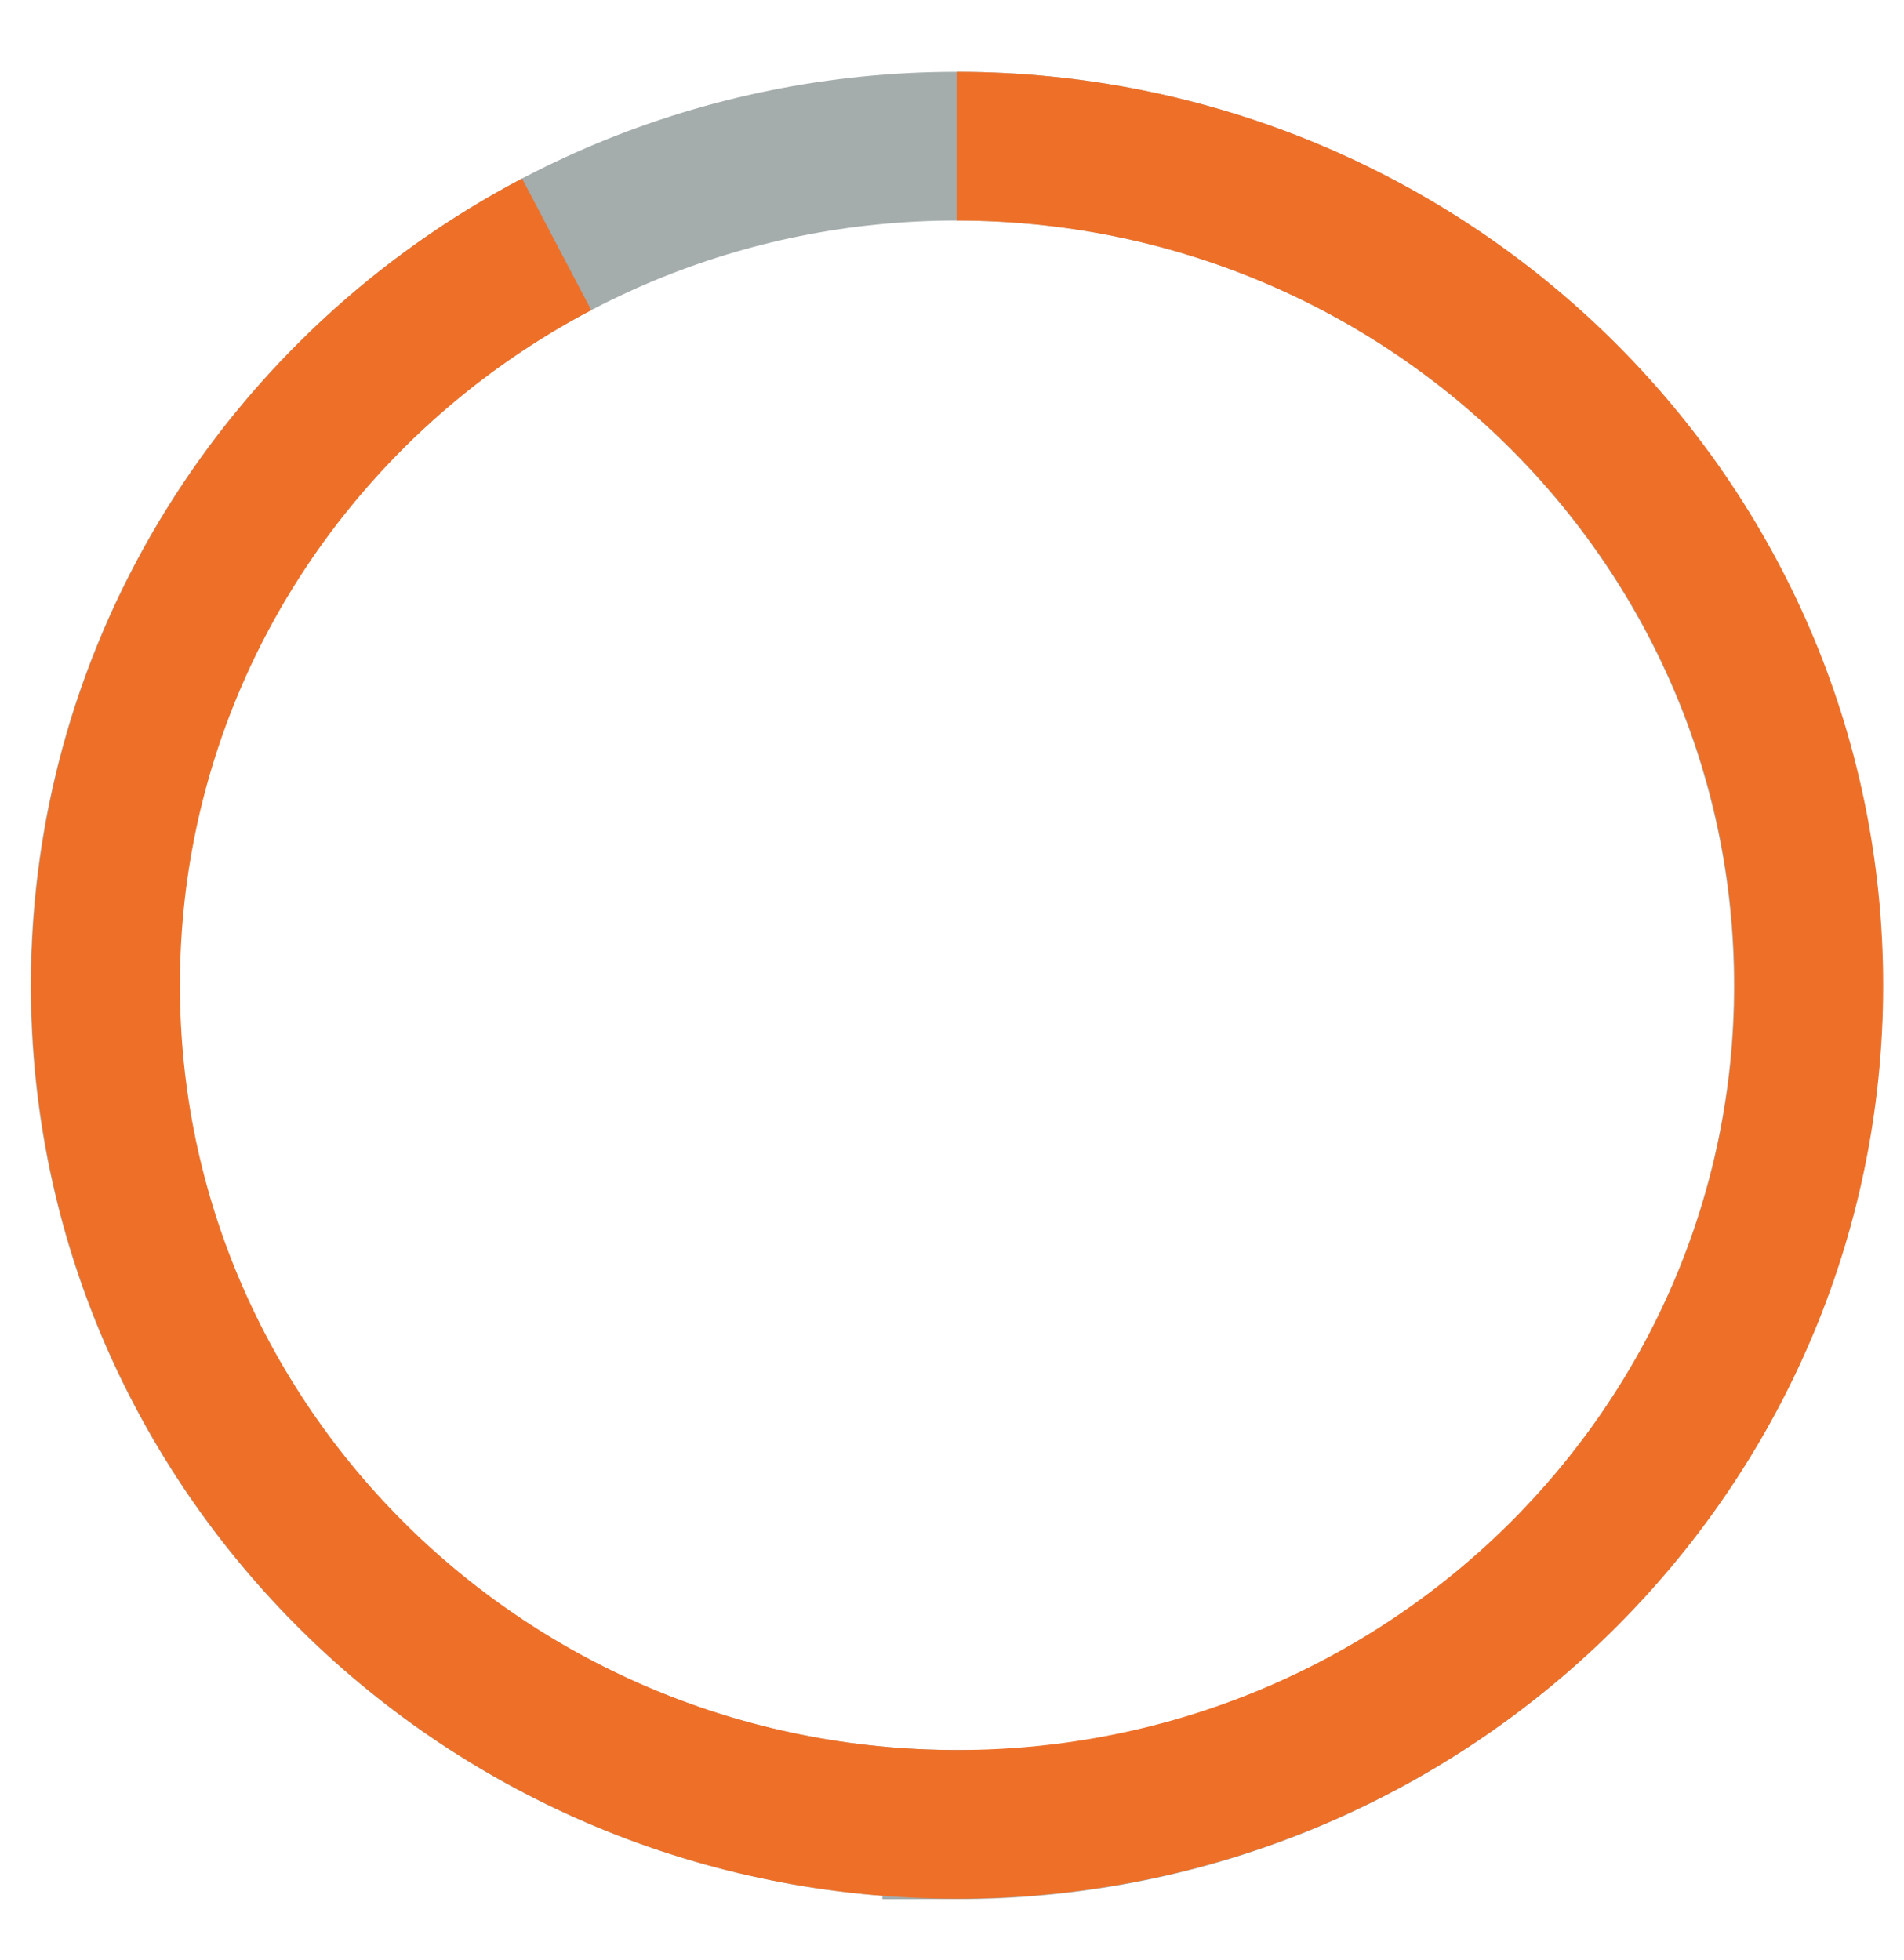
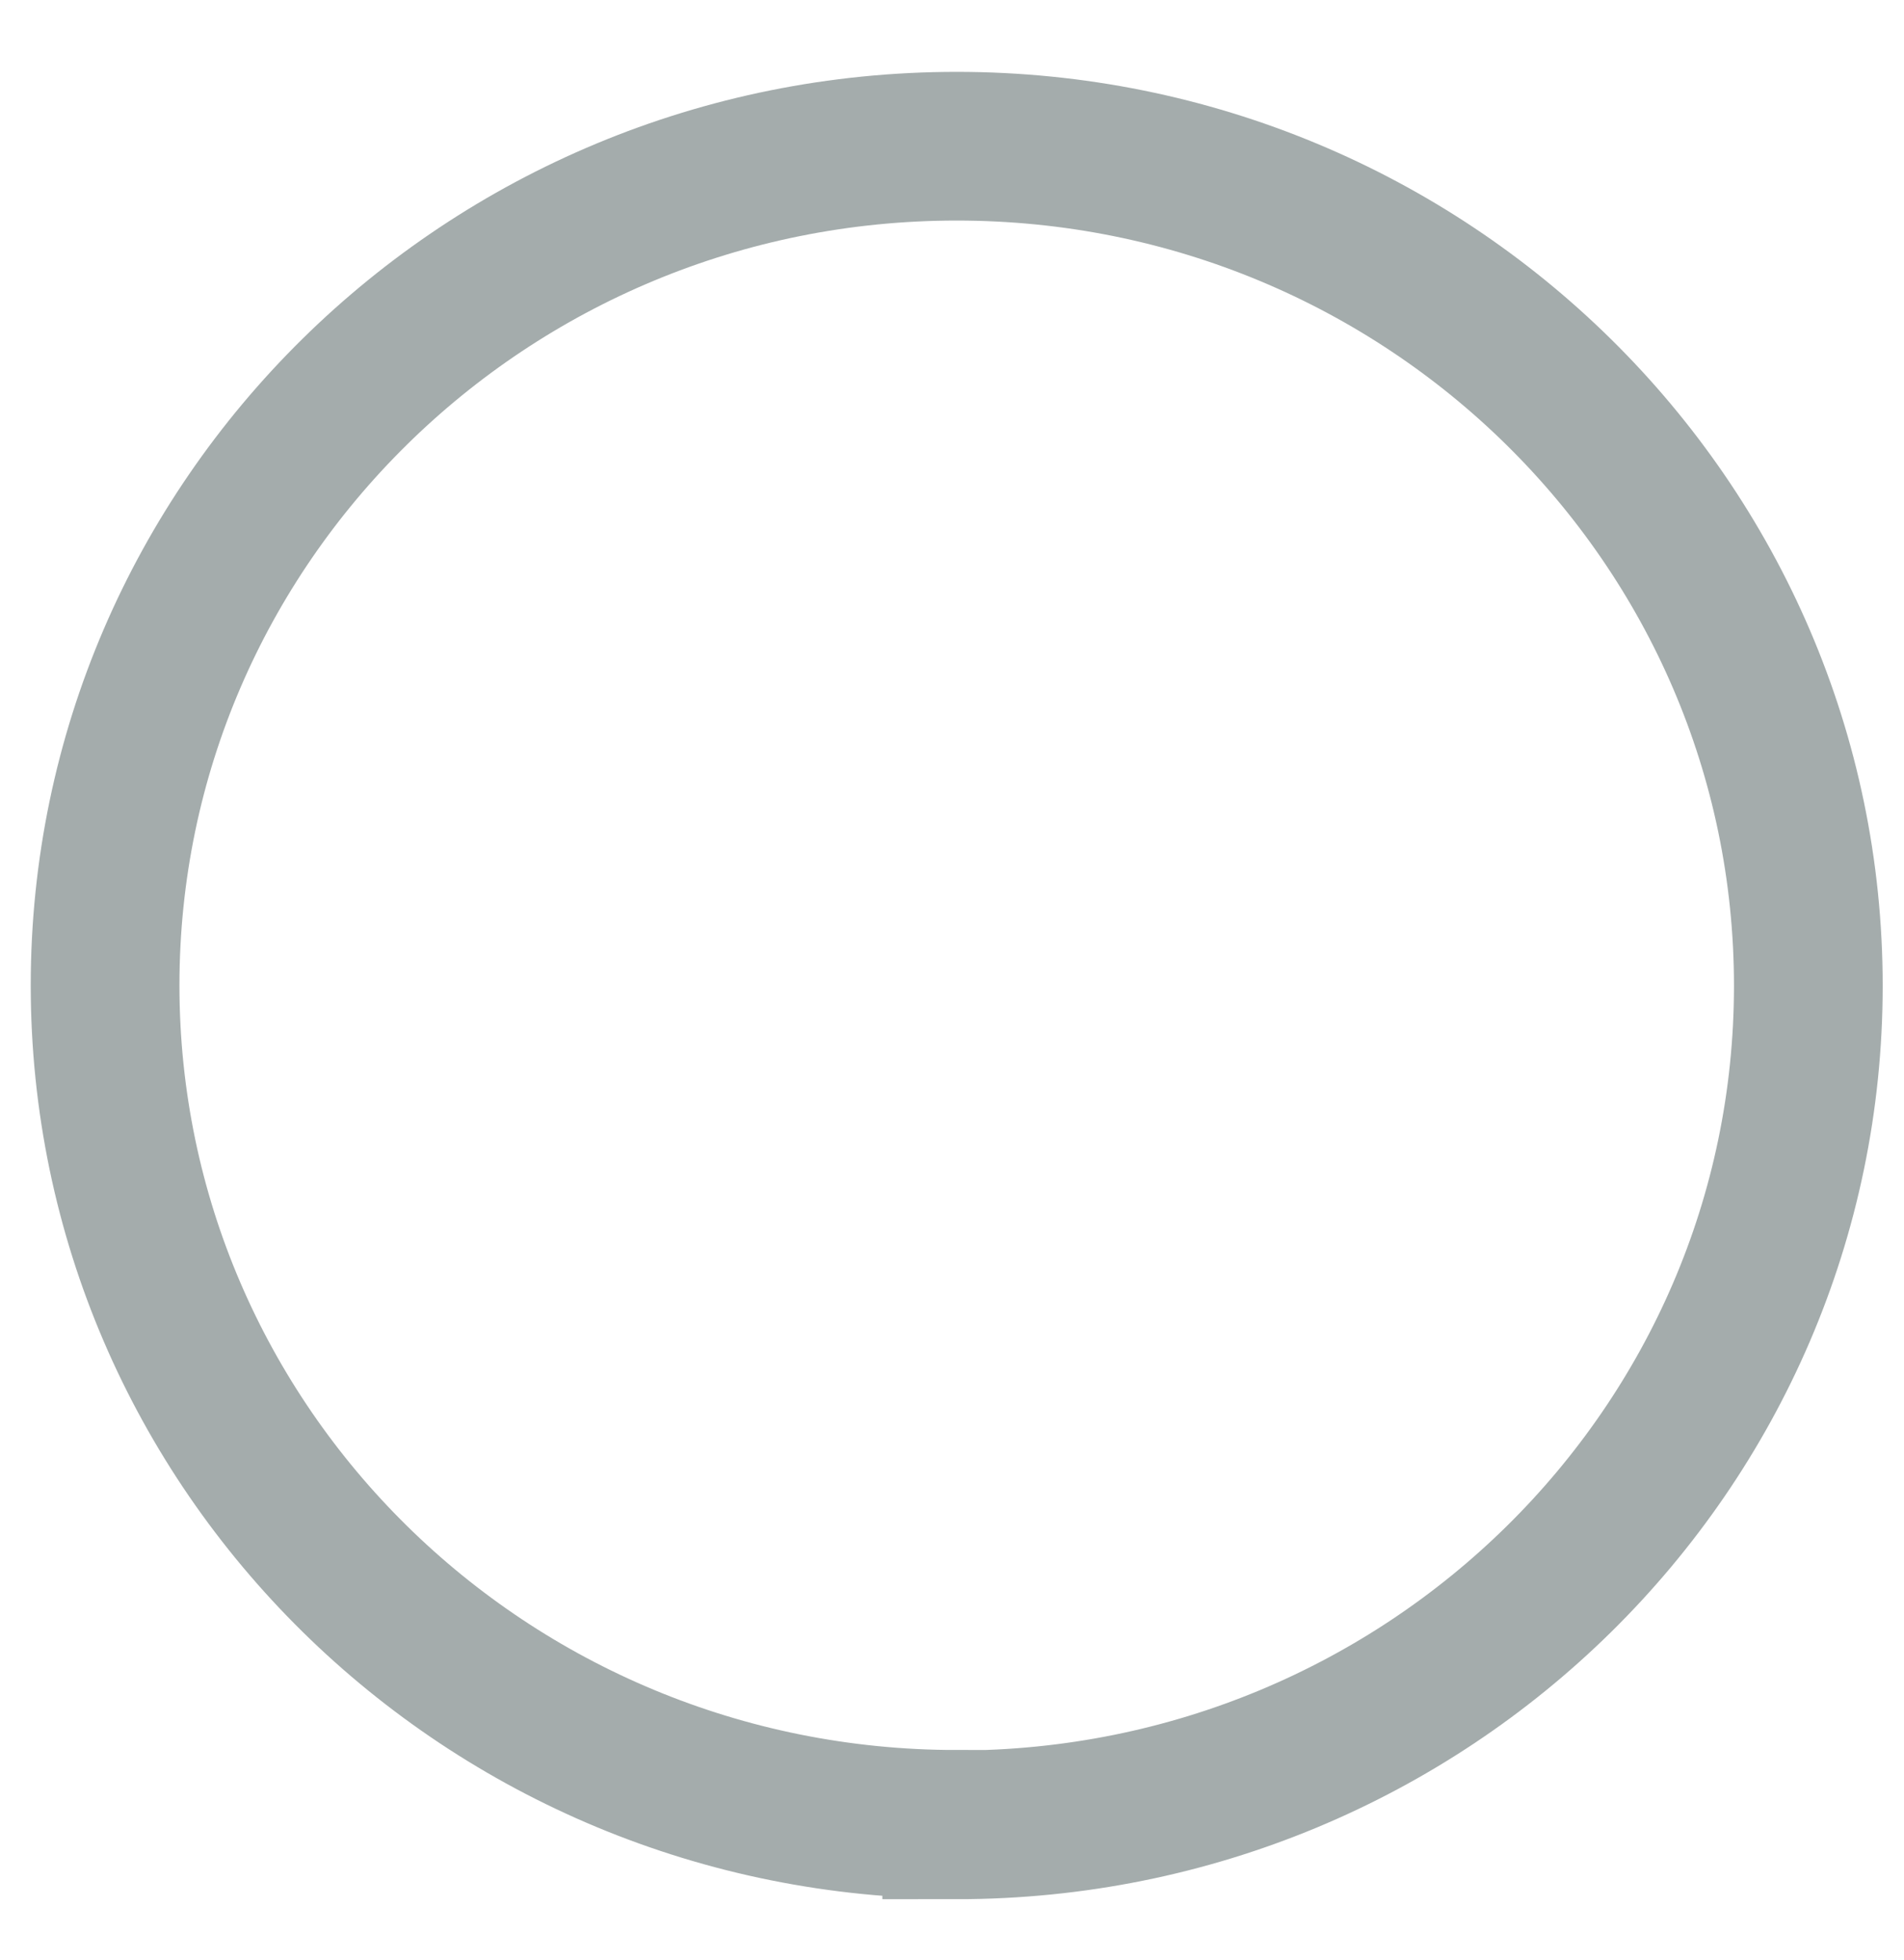
<svg xmlns="http://www.w3.org/2000/svg" id="Layer_1" viewBox="0 0 38.41 39.55">
  <defs>
    <style>
      .cls-1 {
        stroke: #a4acac;
      }

      .cls-1, .cls-2 {
        fill: none;
        stroke-miterlimit: 10;
        stroke-width: 3px;
      }

      .cls-2 {
        stroke: #ee7028;
      }
    </style>
  </defs>
  <path class="cls-1" d="M19.3,36.82c9.49,0,17.18-7.58,17.18-16.93S28.79,2.95,19.3,2.95,2.12,10.53,2.12,19.88s7.69,16.93,17.18,16.93Z" />
-   <path class="cls-2" d="M11.23,4.93C5.81,7.78,2.13,13.41,2.13,19.88c0,9.35,7.69,16.93,17.18,16.93s17.18-7.58,17.18-16.93S28.79,2.95,19.3,2.95" />
</svg>